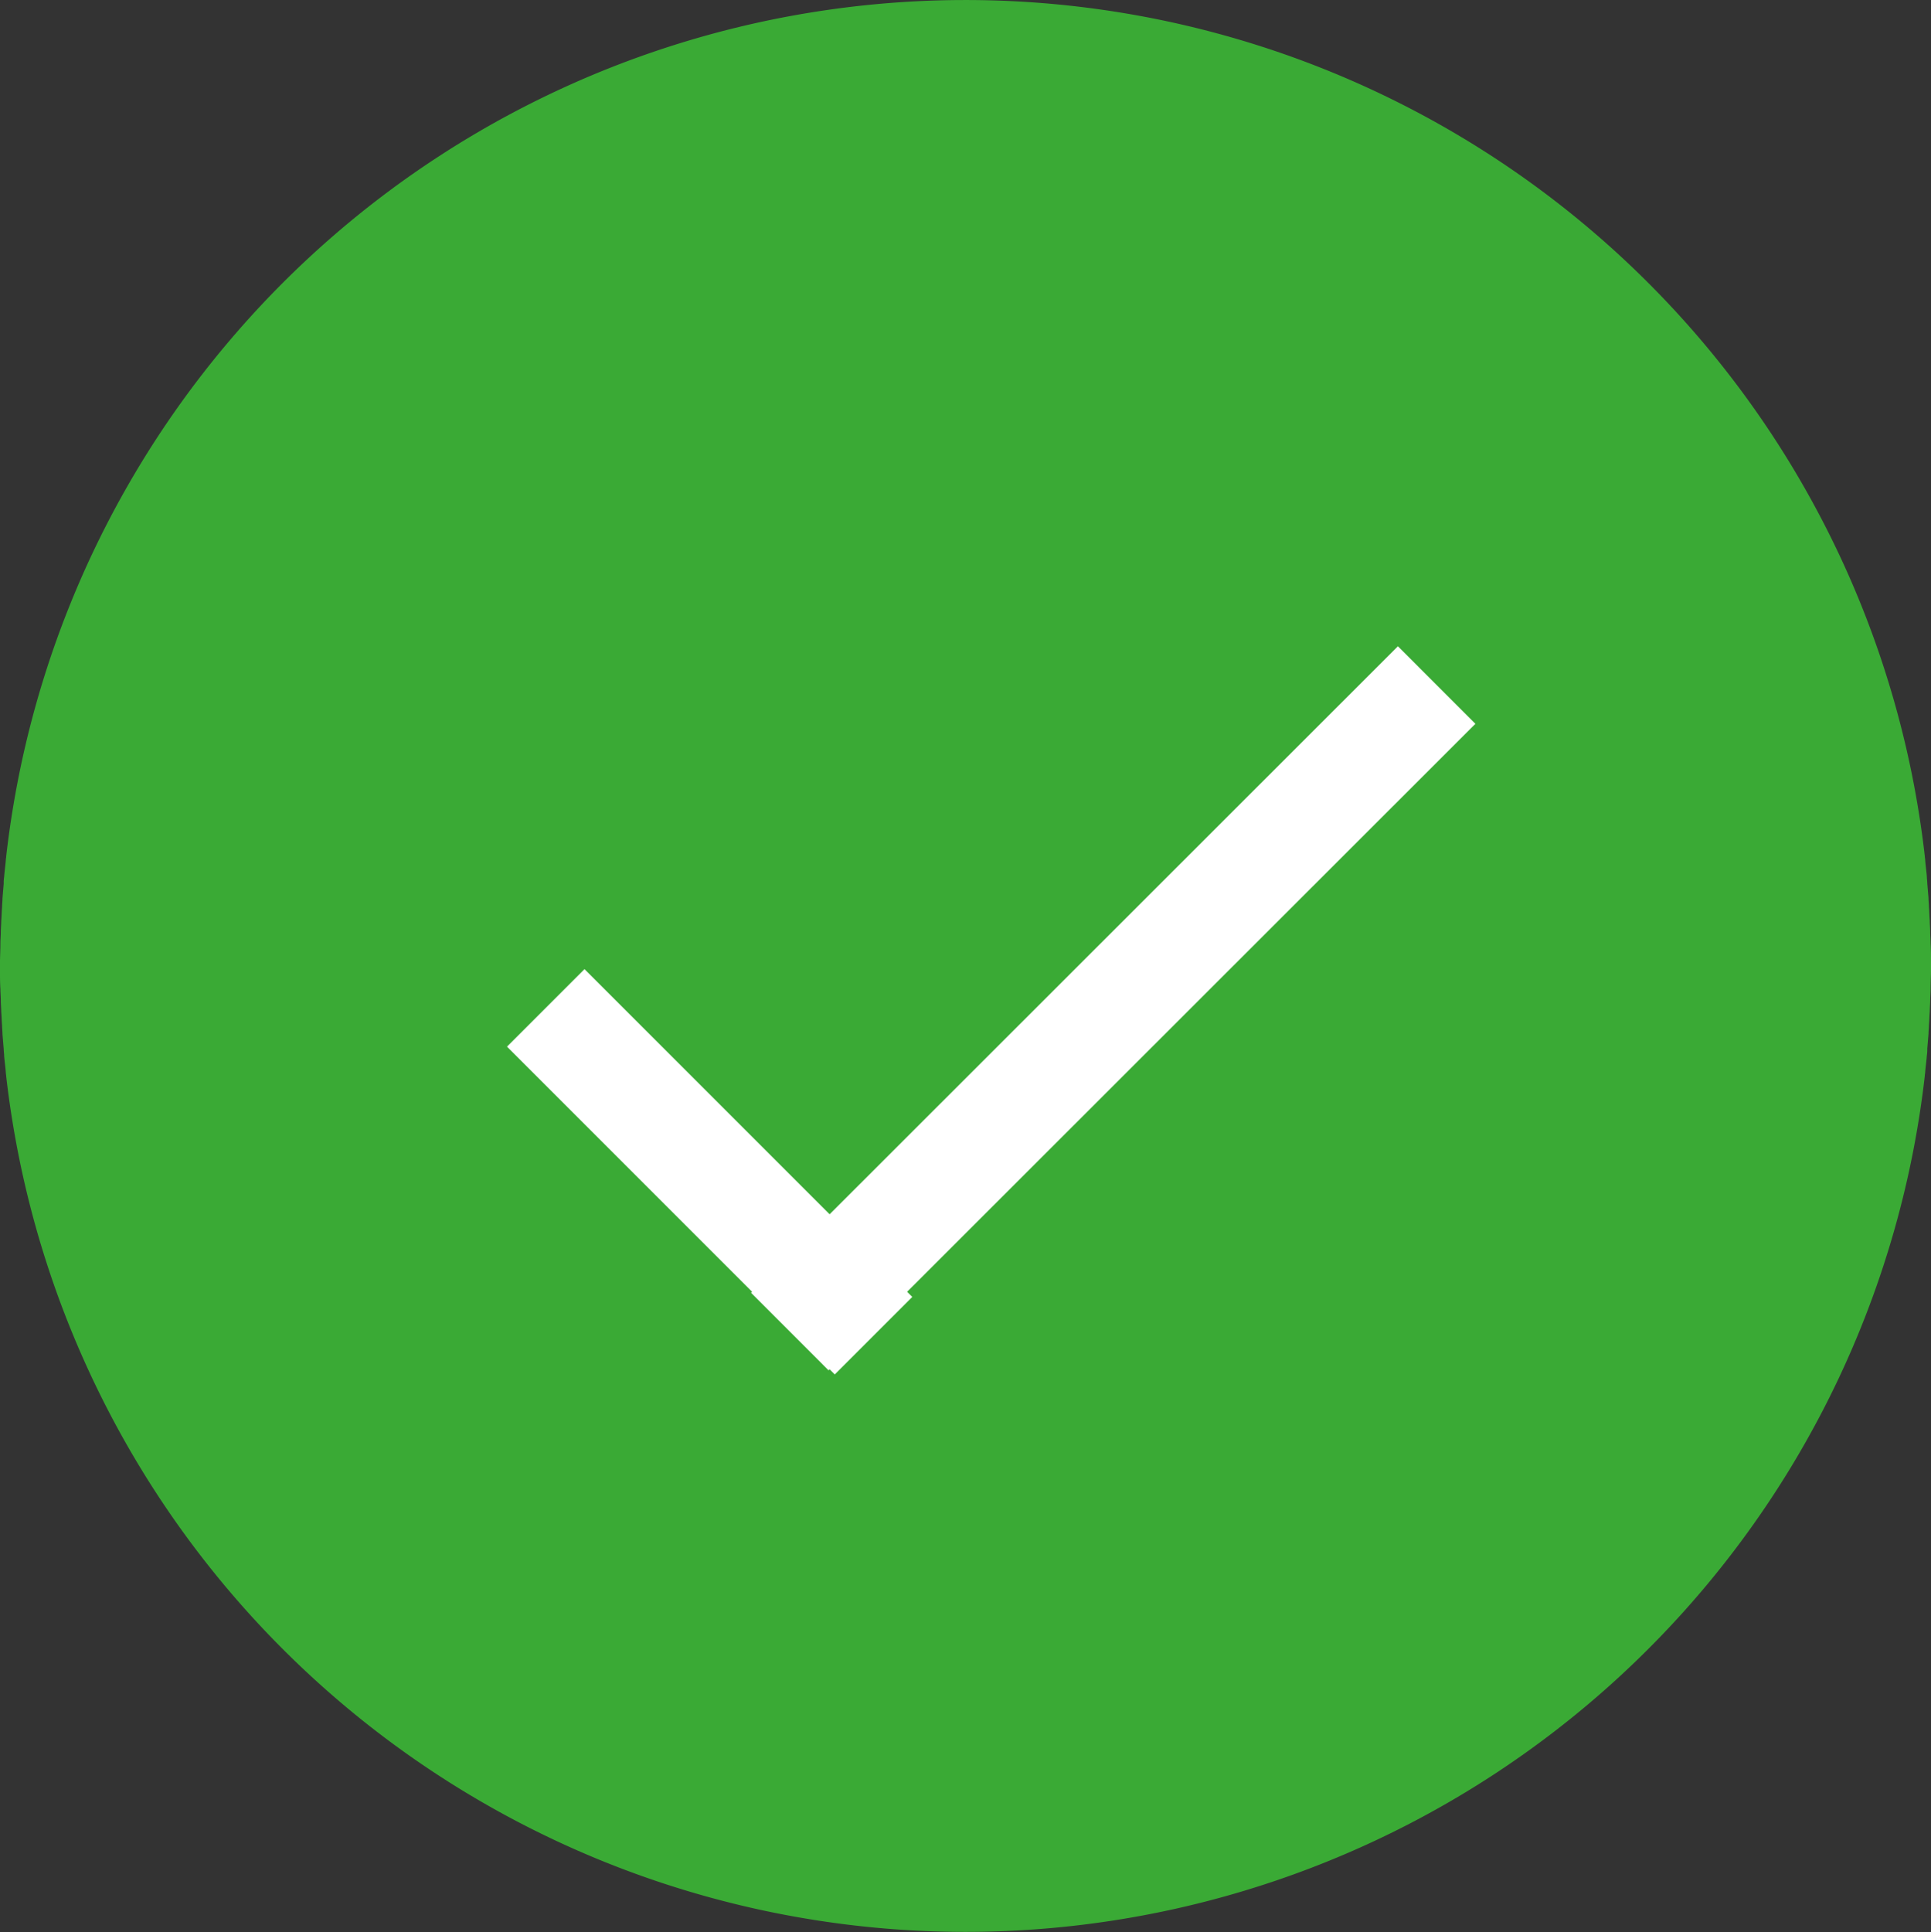
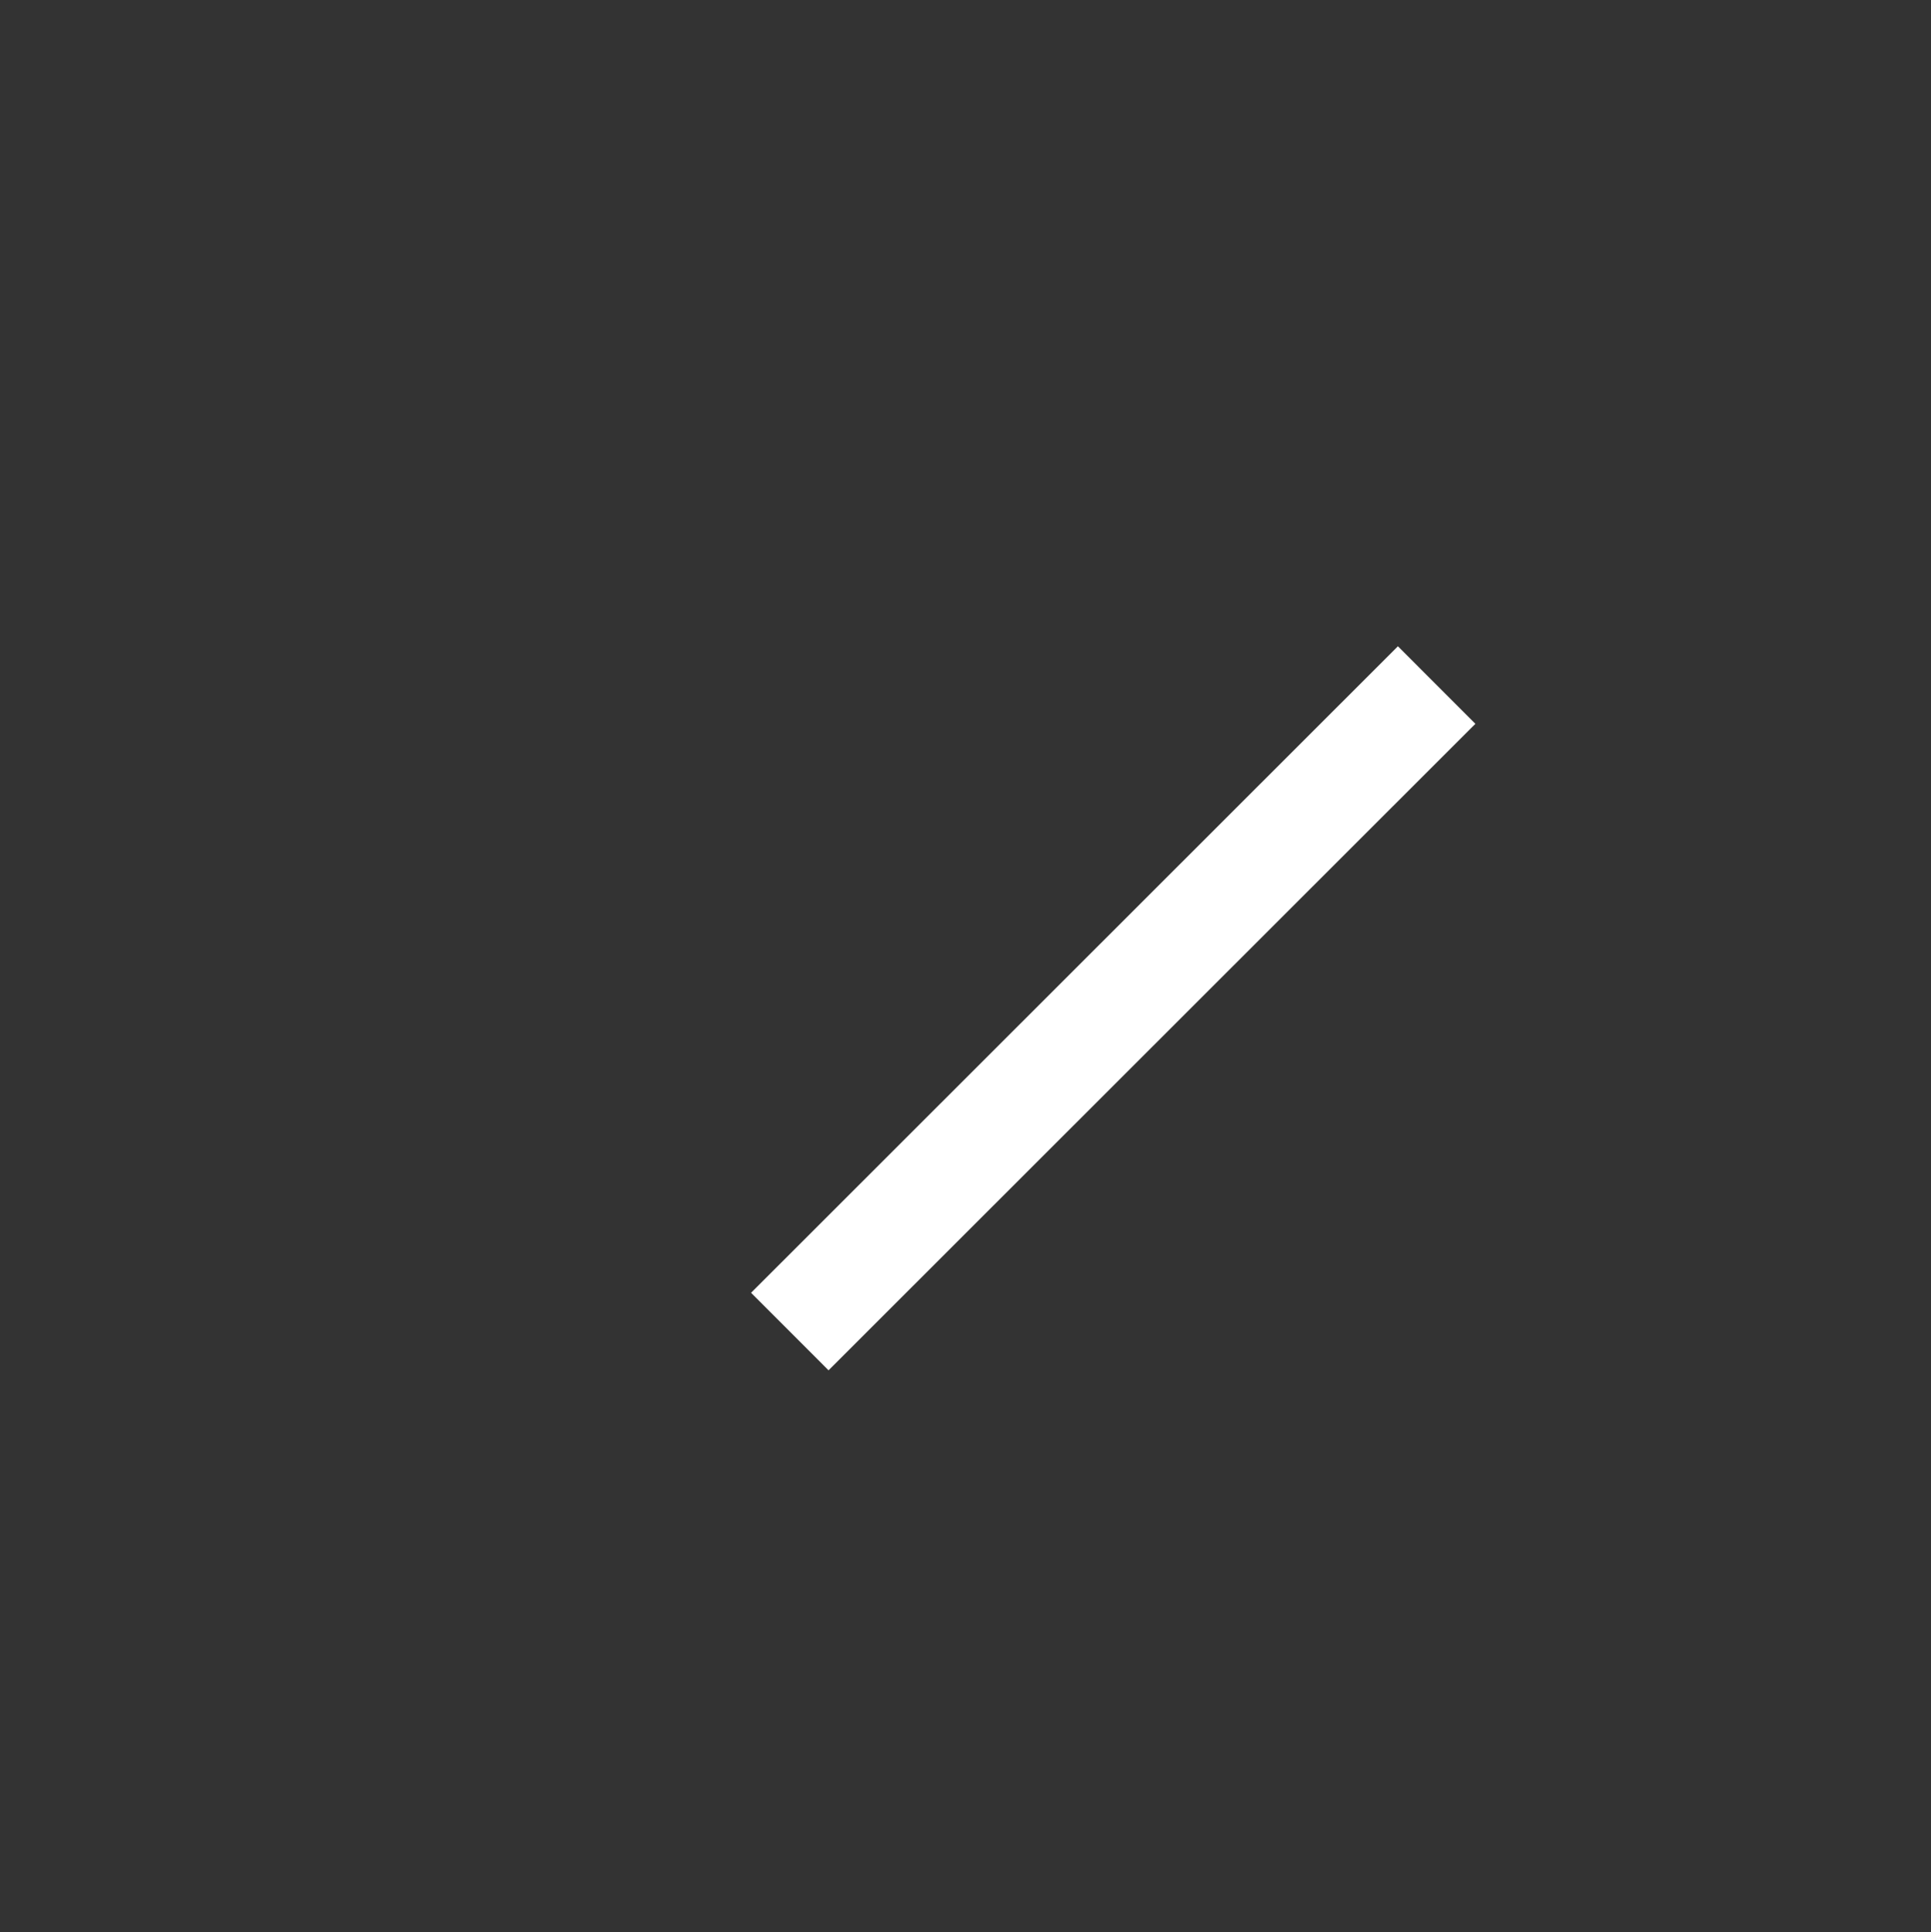
<svg xmlns="http://www.w3.org/2000/svg" width="176.169" height="176.245" viewBox="0 0 176.169 176.245">
  <rect x="0" y="0" width="176.169" height="176.245" fill="#333333" stroke="none" />
  <g id="check" transform="translate(-23 -22.9)">
-     <path id="XMLID_3_" d="M199.169,110.984v-.265c0-.6,0-1.21-.038-1.777,0-.34-.038-.68-.038-1.059,0-.34-.038-.68-.038-1.021-.038-.416-.038-.832-.076-1.248,0-.265-.038-.529-.038-.794l-.113-1.361c0-.189-.038-.416-.038-.6-.038-.491-.113-.983-.151-1.512,0-.113-.038-.265-.038-.378A88.087,88.087,0,0,0,23.567,101c0,.113-.038.265-.038.378-.038.491-.113.983-.151,1.512a3.252,3.252,0,0,0-.038.6l-.113,1.361c0,.265-.038.529-.038.794-.038.416-.038.832-.076,1.248,0,.34-.038.68-.038,1.021s-.038.68-.038,1.059c0,.6-.038,1.21-.038,1.777v.6c0,.6,0,1.21.038,1.777,0,.34.038.68.038,1.059,0,.34.038.68.038,1.021.038.416.038.832.076,1.248,0,.265.038.529.038.794l.113,1.361c0,.189.038.416.038.6.038.491.113.983.151,1.512,0,.113.038.265.038.378a88.092,88.092,0,0,0,175.035-.038c0-.113.038-.265.038-.378.038-.491.113-.983.151-1.512a3.251,3.251,0,0,0,.038-.6l.113-1.361c0-.265.038-.529.038-.794.038-.416.038-.832.076-1.248,0-.34.038-.68.038-1.021s.038-.68.038-1.059c0-.6.038-1.21.038-1.777v-.265c0-.038,0-.038,0-.076Z" fill="#3aaa35" />
    <g id="XMLID_1_" transform="translate(72.789 85.391)">
      <line id="XMLID_2_" y1="58.975" x2="59.013" transform="translate(22.267)" fill="none" stroke="#fff" stroke-miterlimit="10" stroke-width="10" />
-       <line id="XMLID_4_" x1="29.903" y1="29.903" transform="translate(0 29.45)" fill="none" stroke="#fff" stroke-miterlimit="10" stroke-width="10" />
    </g>
  </g>
</svg>